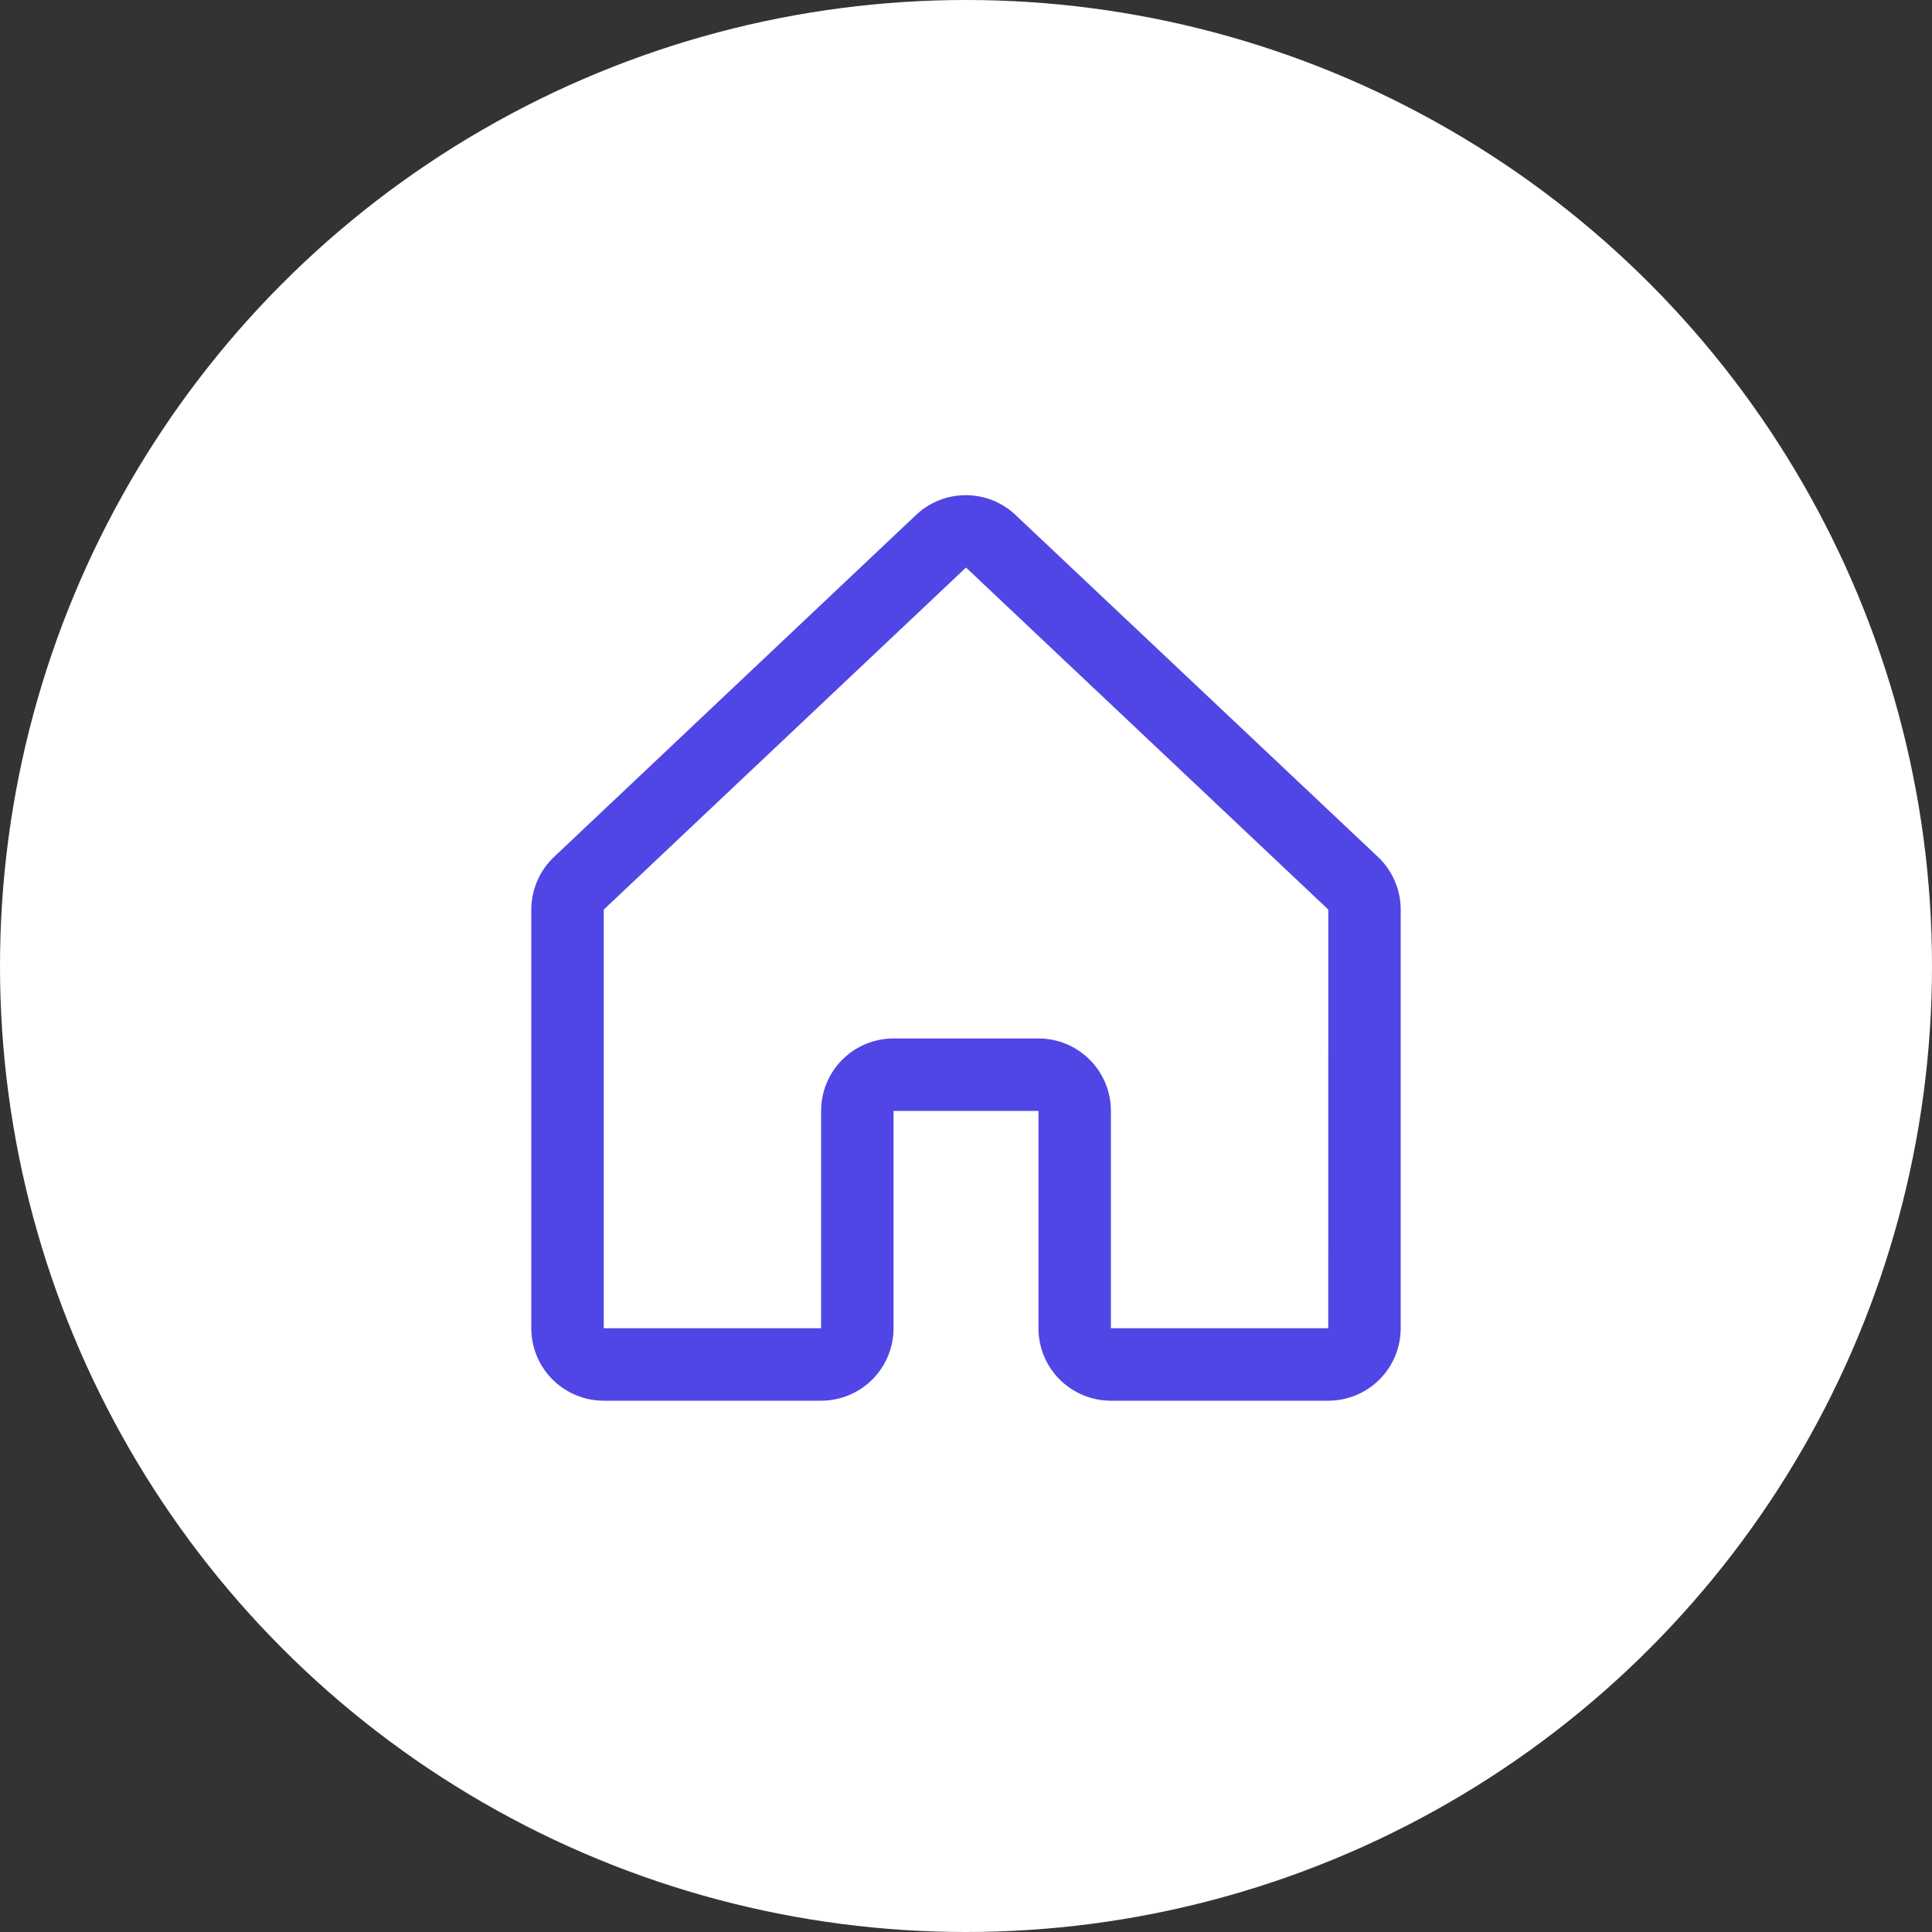
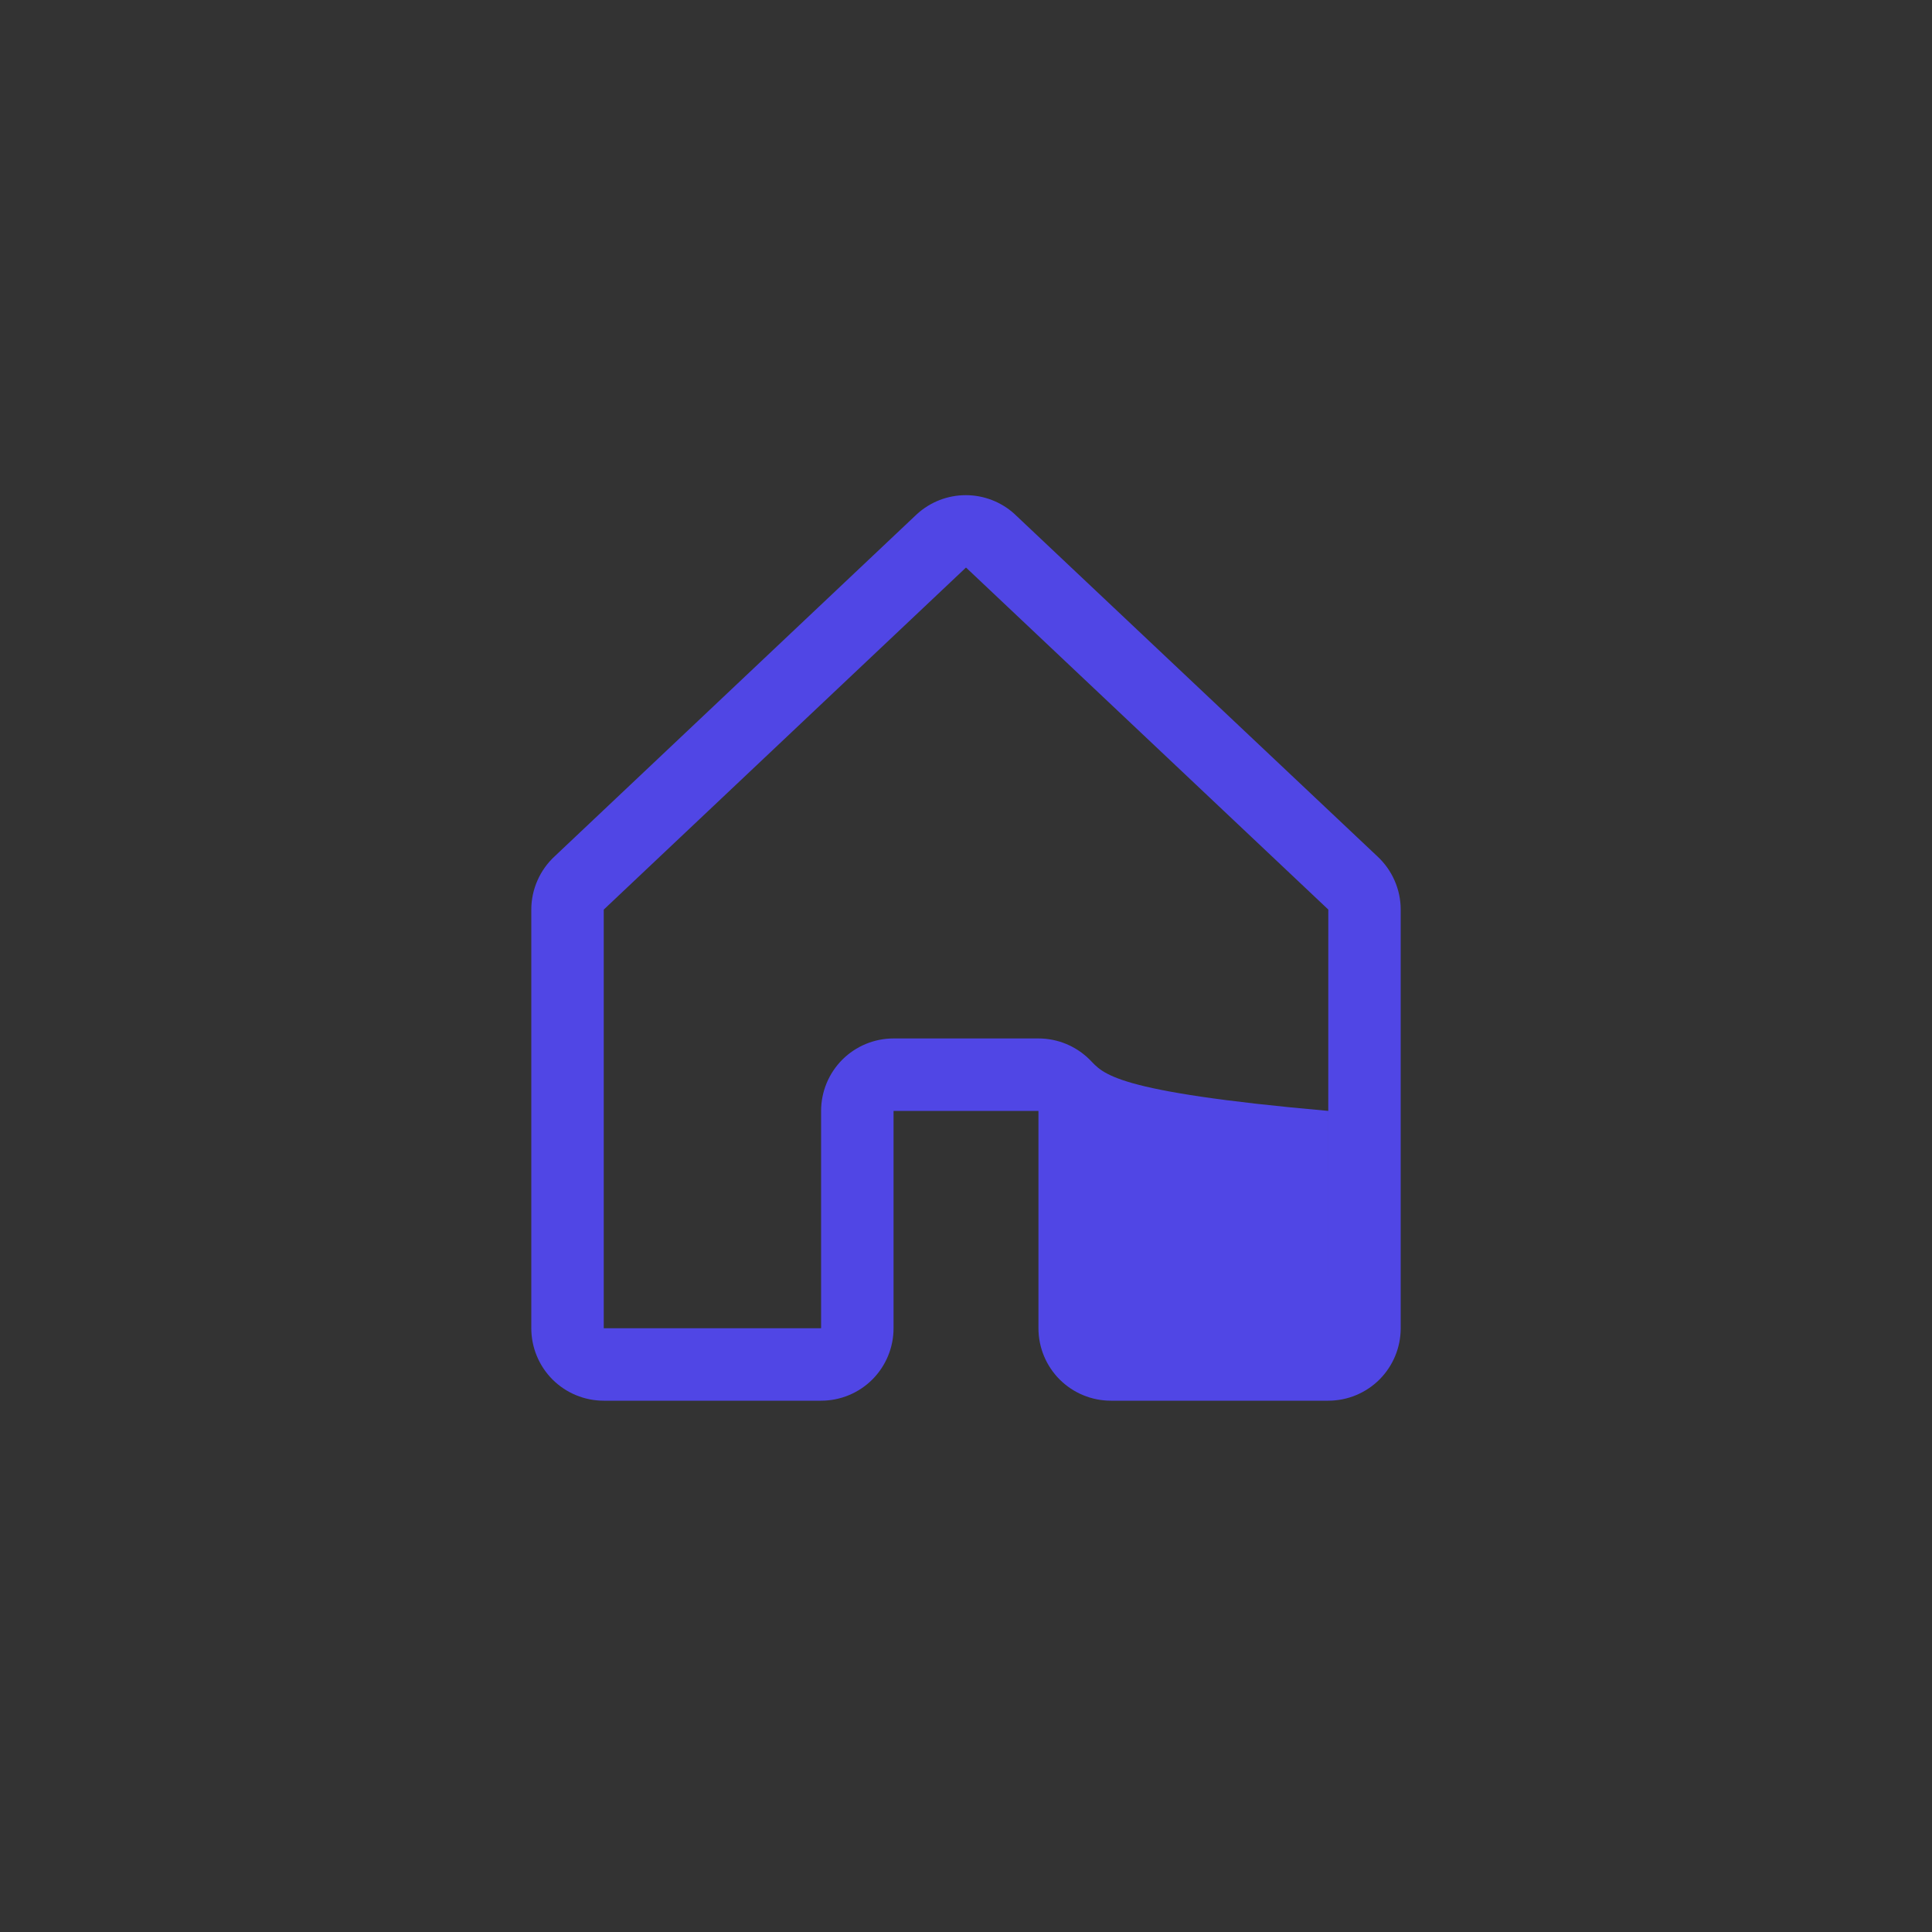
<svg xmlns="http://www.w3.org/2000/svg" width="40" height="40" viewBox="0 0 40 40" fill="none">
  <rect x="0" y="0" width="40" height="40" fill="#333333" stroke="none" />
-   <circle cx="20" cy="20" r="20" fill="white" />
-   <path d="M28.515 17.728L21.015 10.652C21.012 10.649 21.008 10.646 21.005 10.642C20.729 10.391 20.369 10.252 19.996 10.252C19.622 10.252 19.263 10.391 18.987 10.642L18.976 10.652L11.485 17.728C11.332 17.869 11.21 18.04 11.127 18.23C11.043 18.42 11 18.625 11 18.833V27.5C11 27.898 11.158 28.279 11.439 28.561C11.721 28.842 12.102 29 12.5 29H17C17.398 29 17.779 28.842 18.061 28.561C18.342 28.279 18.5 27.898 18.5 27.5V23H21.5V27.5C21.5 27.898 21.658 28.279 21.939 28.561C22.221 28.842 22.602 29 23 29H27.5C27.898 29 28.279 28.842 28.561 28.561C28.842 28.279 29 27.898 29 27.5V18.833C29 18.625 28.957 18.42 28.873 18.23C28.79 18.04 28.668 17.869 28.515 17.728ZM27.5 27.5H23V23C23 22.602 22.842 22.221 22.561 21.939C22.279 21.658 21.898 21.5 21.5 21.5H18.5C18.102 21.5 17.721 21.658 17.439 21.939C17.158 22.221 17 22.602 17 23V27.5H12.5V18.833L12.51 18.823L20 11.75L27.491 18.822L27.501 18.831L27.5 27.5Z" fill="#5046E5" />
+   <path d="M28.515 17.728L21.015 10.652C21.012 10.649 21.008 10.646 21.005 10.642C20.729 10.391 20.369 10.252 19.996 10.252C19.622 10.252 19.263 10.391 18.987 10.642L18.976 10.652L11.485 17.728C11.332 17.869 11.21 18.04 11.127 18.23C11.043 18.42 11 18.625 11 18.833V27.5C11 27.898 11.158 28.279 11.439 28.561C11.721 28.842 12.102 29 12.5 29H17C17.398 29 17.779 28.842 18.061 28.561C18.342 28.279 18.5 27.898 18.5 27.5V23H21.5V27.5C21.5 27.898 21.658 28.279 21.939 28.561C22.221 28.842 22.602 29 23 29H27.5C27.898 29 28.279 28.842 28.561 28.561C28.842 28.279 29 27.898 29 27.5V18.833C29 18.625 28.957 18.42 28.873 18.23C28.79 18.04 28.668 17.869 28.515 17.728ZM27.5 27.5V23C23 22.602 22.842 22.221 22.561 21.939C22.279 21.658 21.898 21.5 21.5 21.5H18.5C18.102 21.5 17.721 21.658 17.439 21.939C17.158 22.221 17 22.602 17 23V27.5H12.5V18.833L12.51 18.823L20 11.75L27.491 18.822L27.501 18.831L27.5 27.5Z" fill="#5046E5" />
</svg>